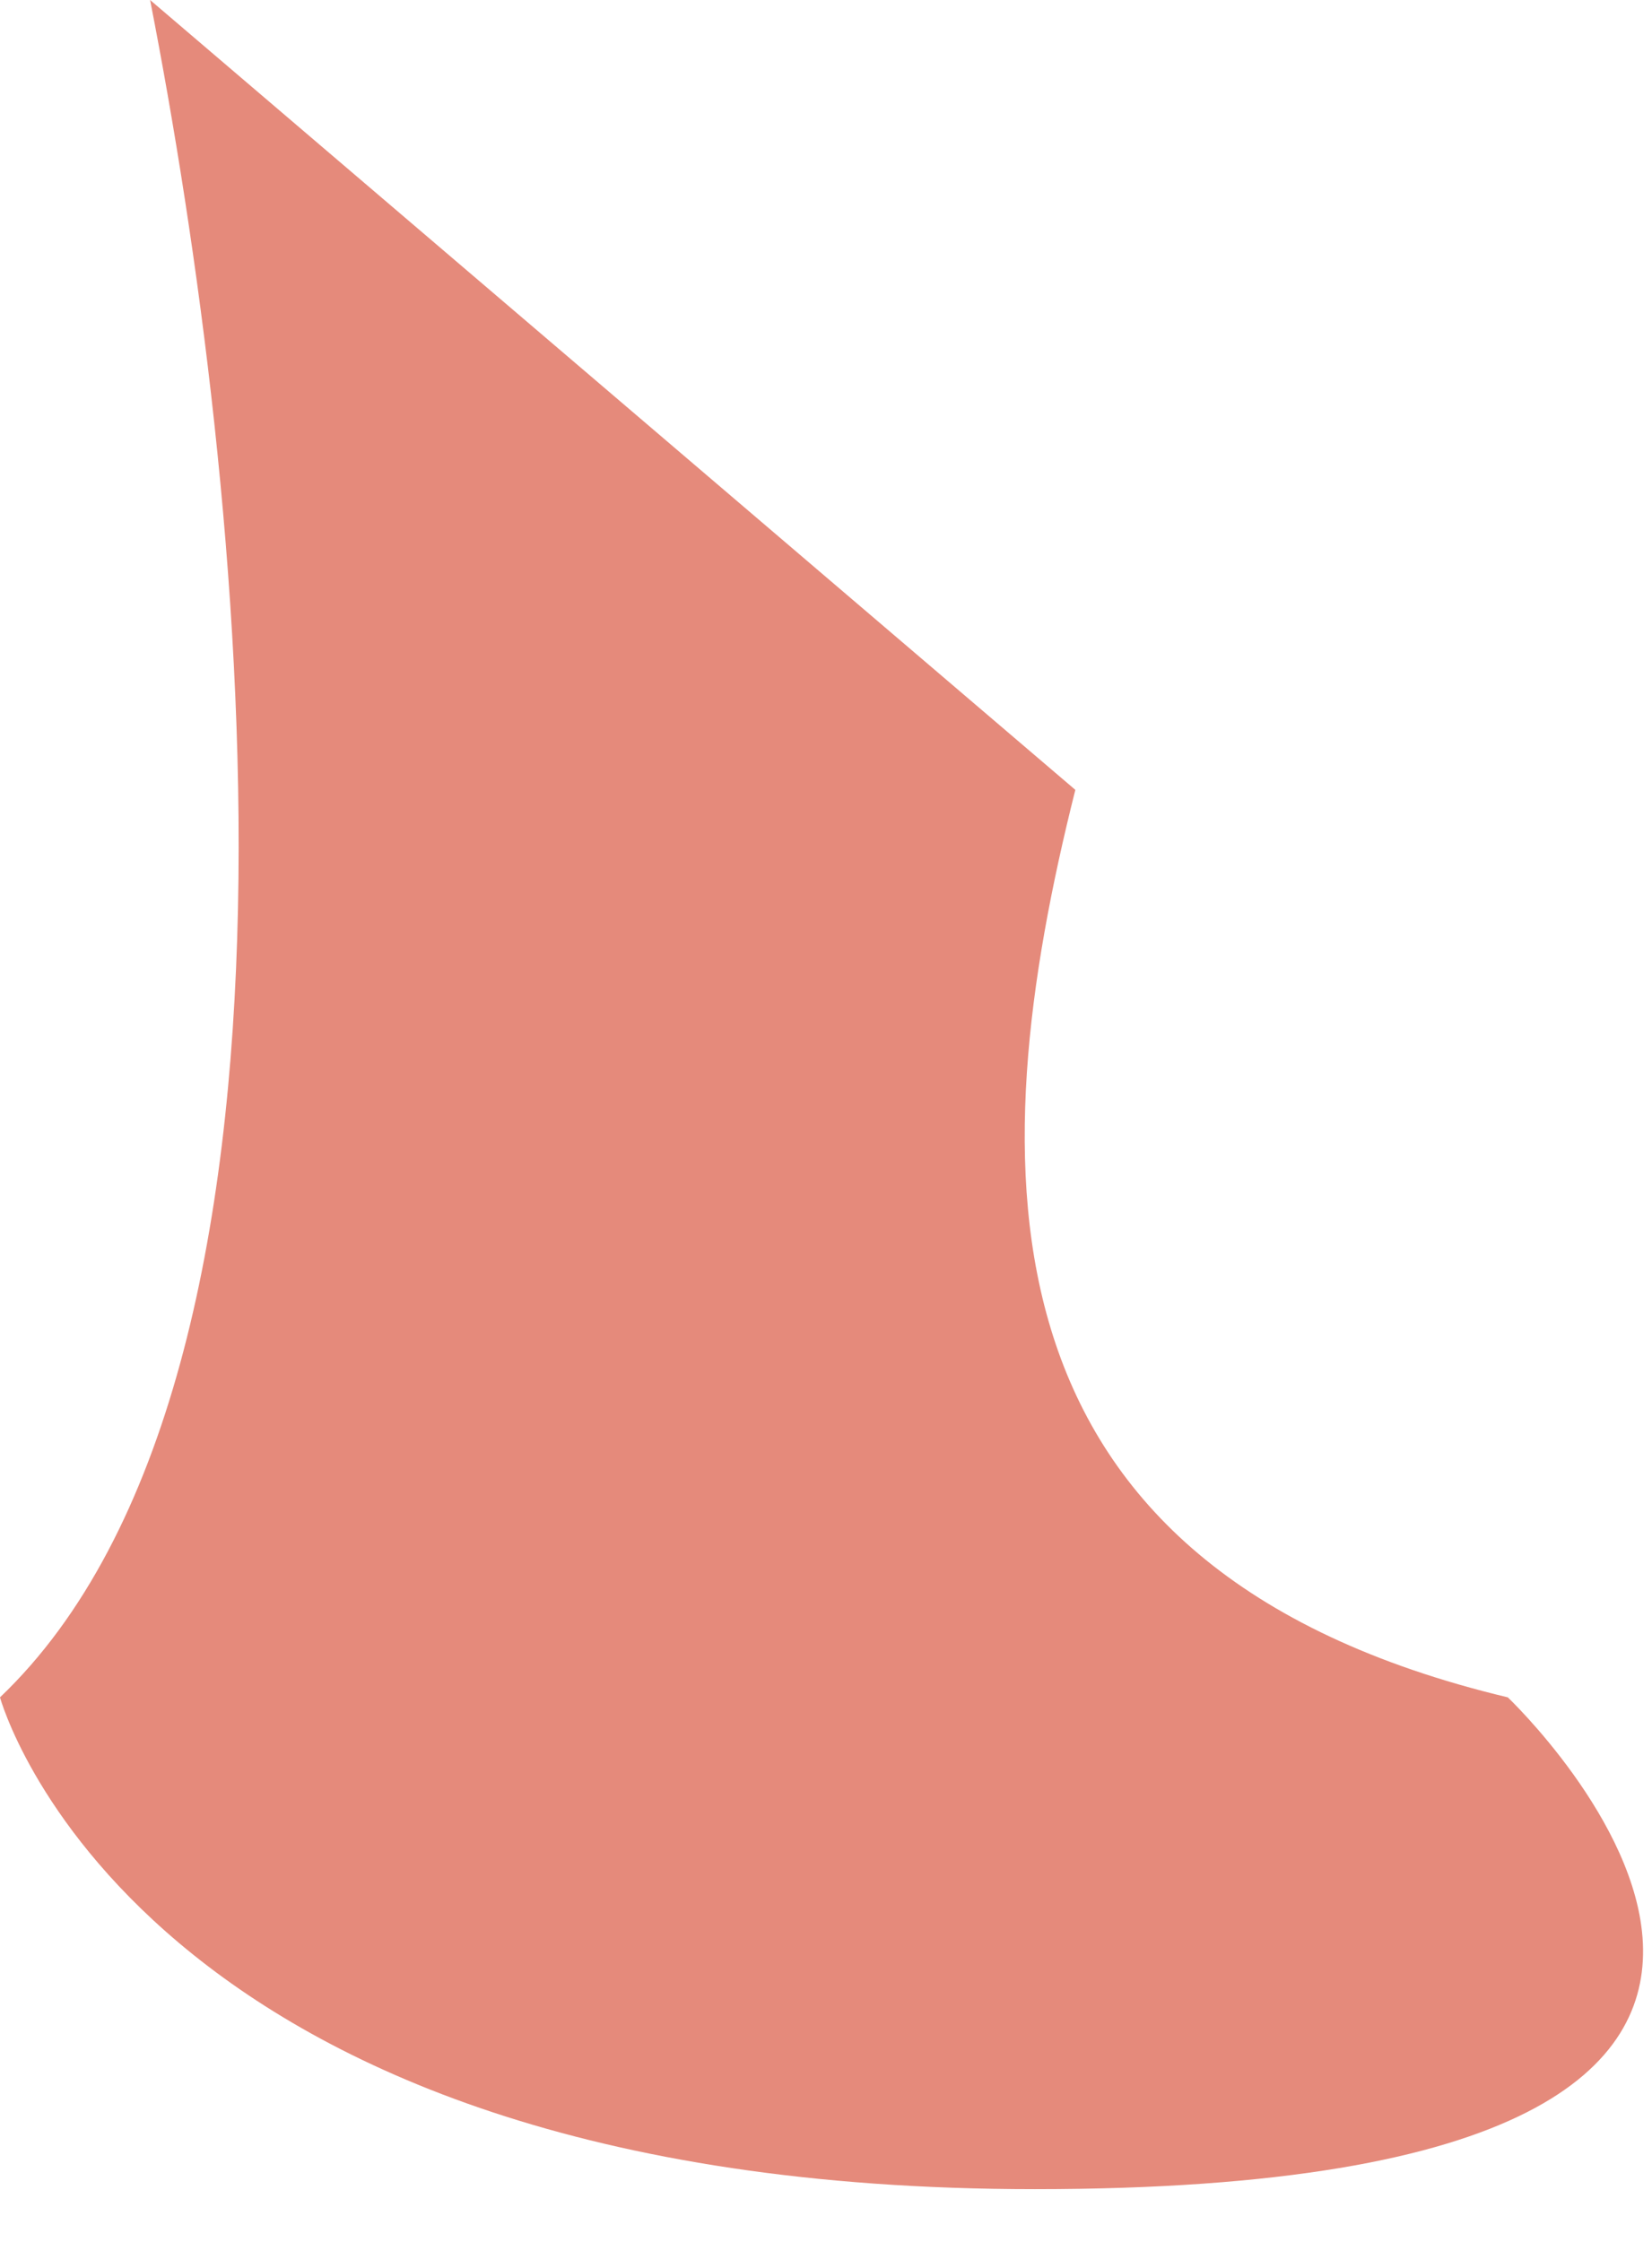
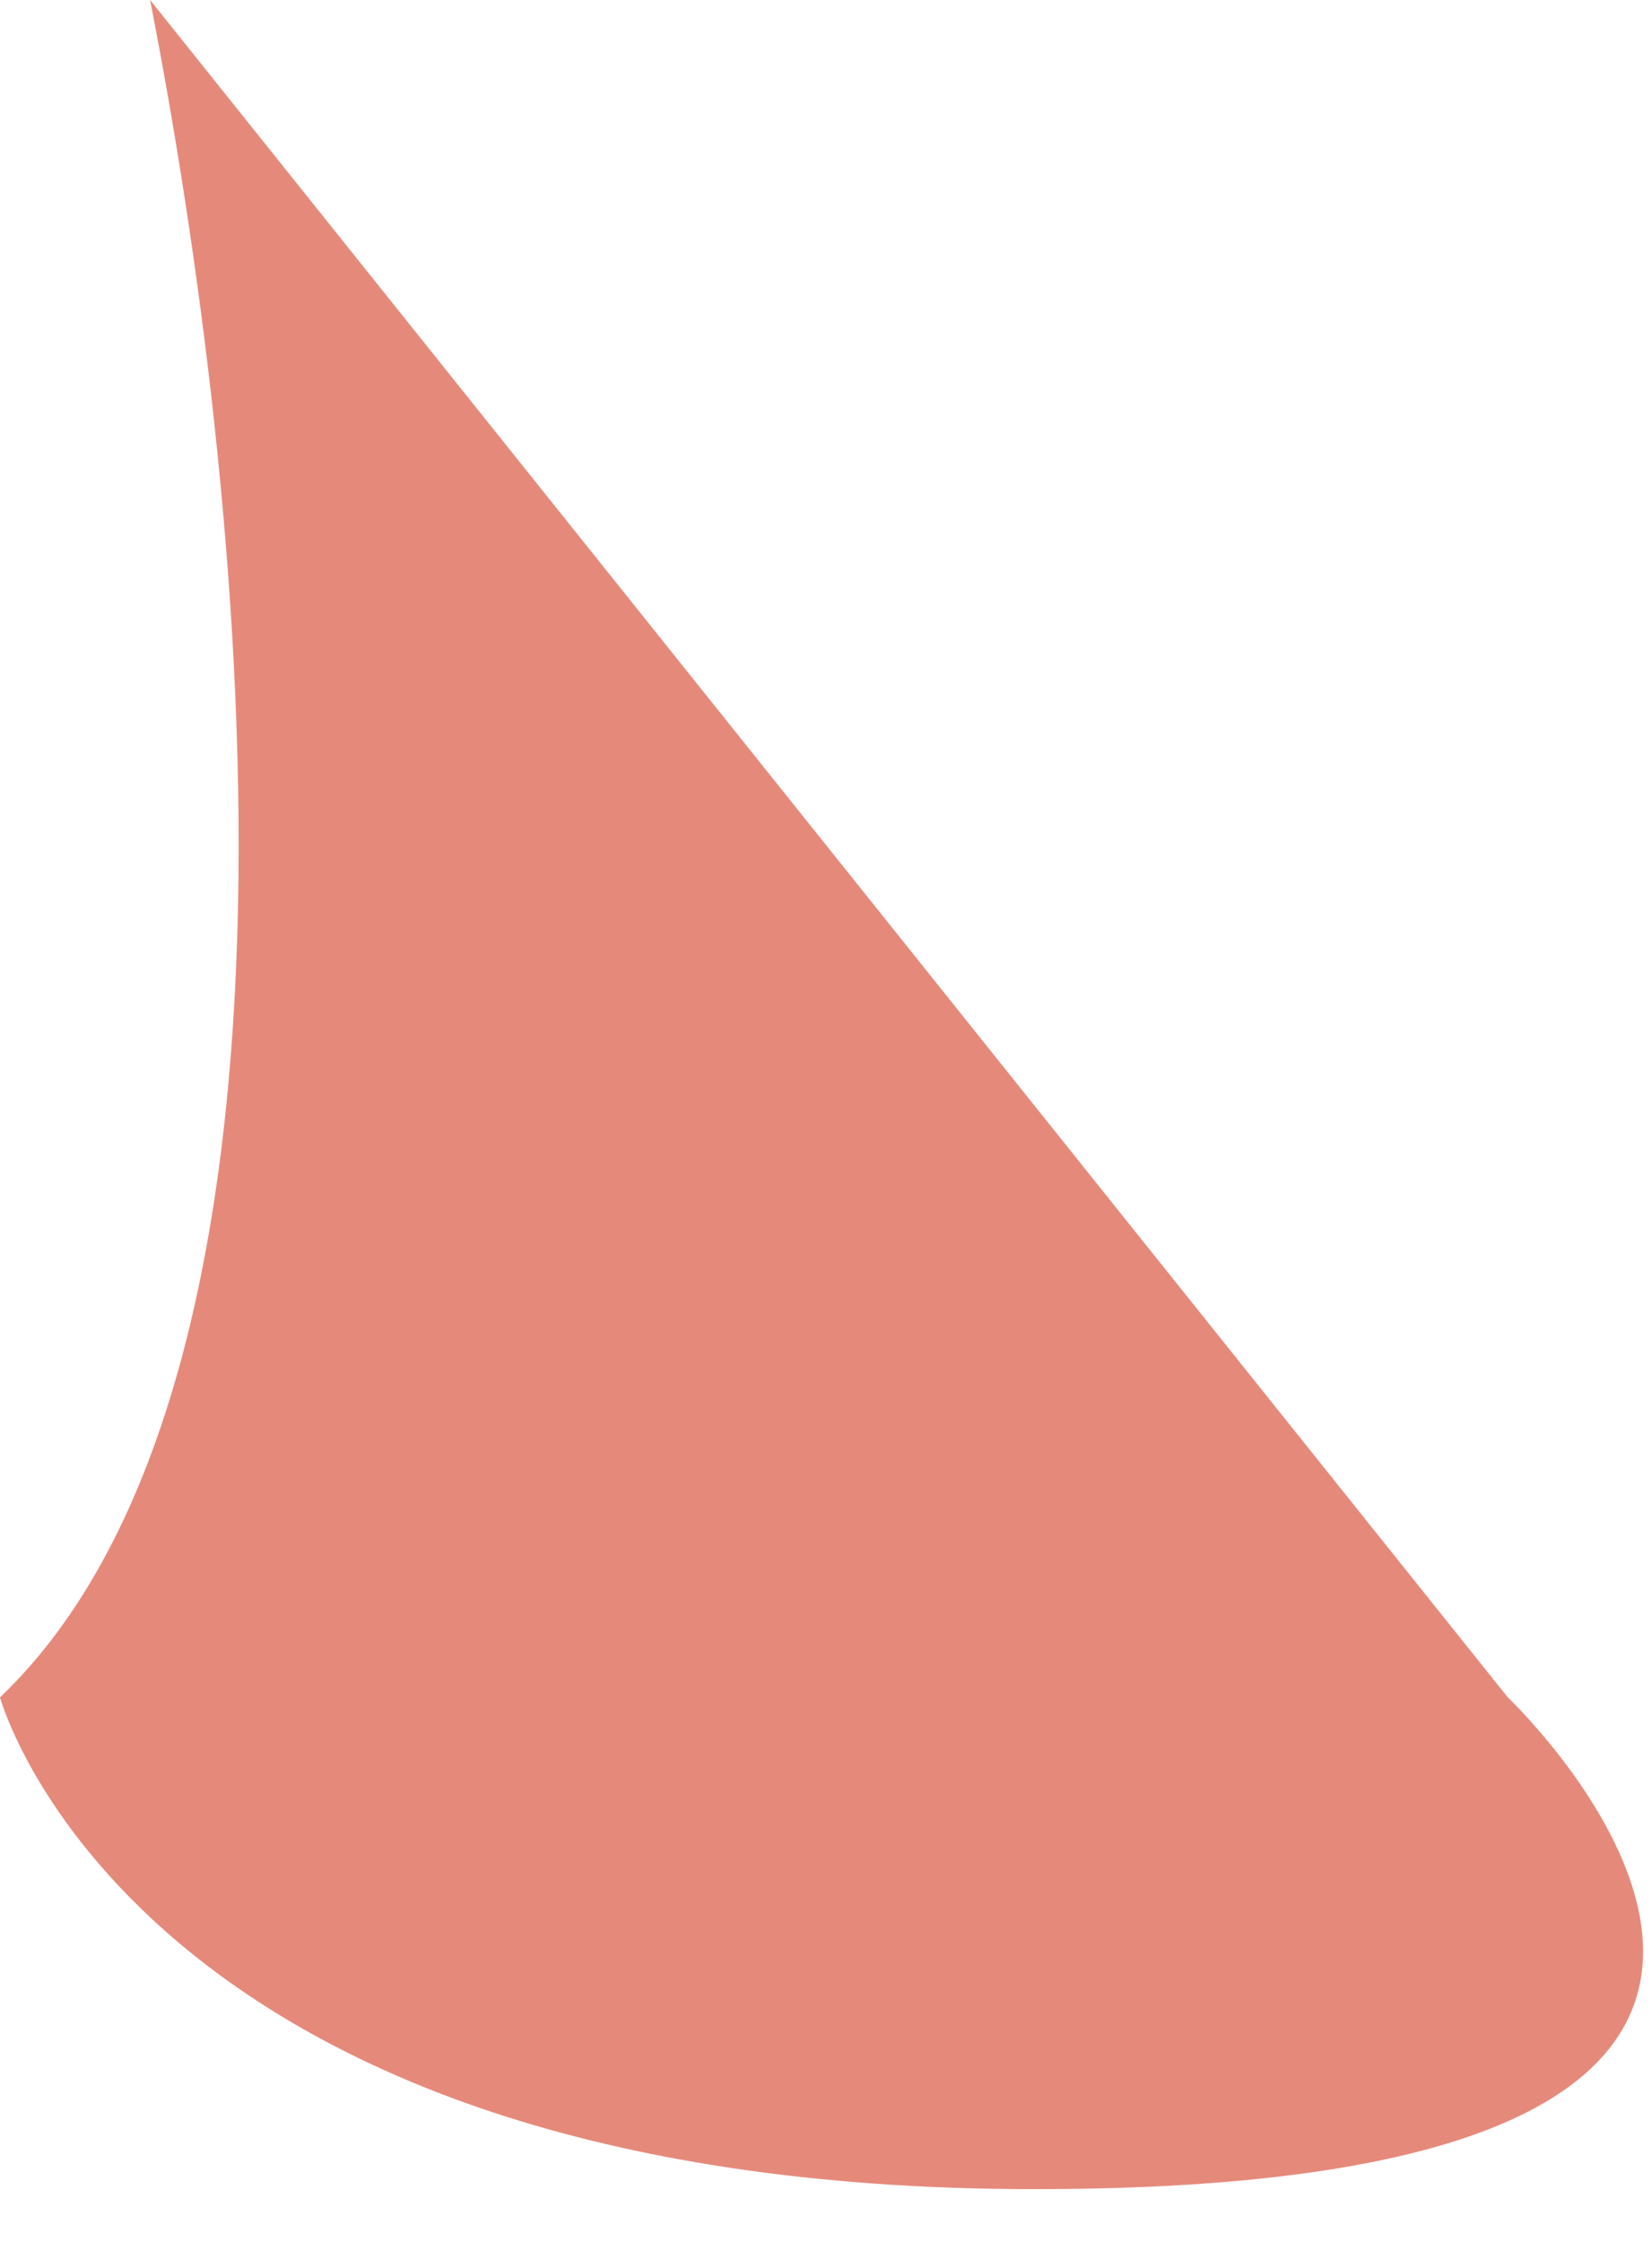
<svg xmlns="http://www.w3.org/2000/svg" fill="none" height="100%" overflow="visible" preserveAspectRatio="none" style="display: block;" viewBox="0 0 14 19" width="100%">
-   <path d="M1.272 0C2.075 4.106 2.879 11.639 0 14.385C0 14.385 1.13 18.553 8.769 18.553C17.167 18.553 12.778 14.385 12.778 14.385C8.195 13.29 8.31 9.89 9.113 6.694L1.272 0Z" fill="#E58A7B" id="Vector" />
+   <path d="M1.272 0C2.075 4.106 2.879 11.639 0 14.385C0 14.385 1.13 18.553 8.769 18.553C17.167 18.553 12.778 14.385 12.778 14.385L1.272 0Z" fill="#E58A7B" id="Vector" />
</svg>